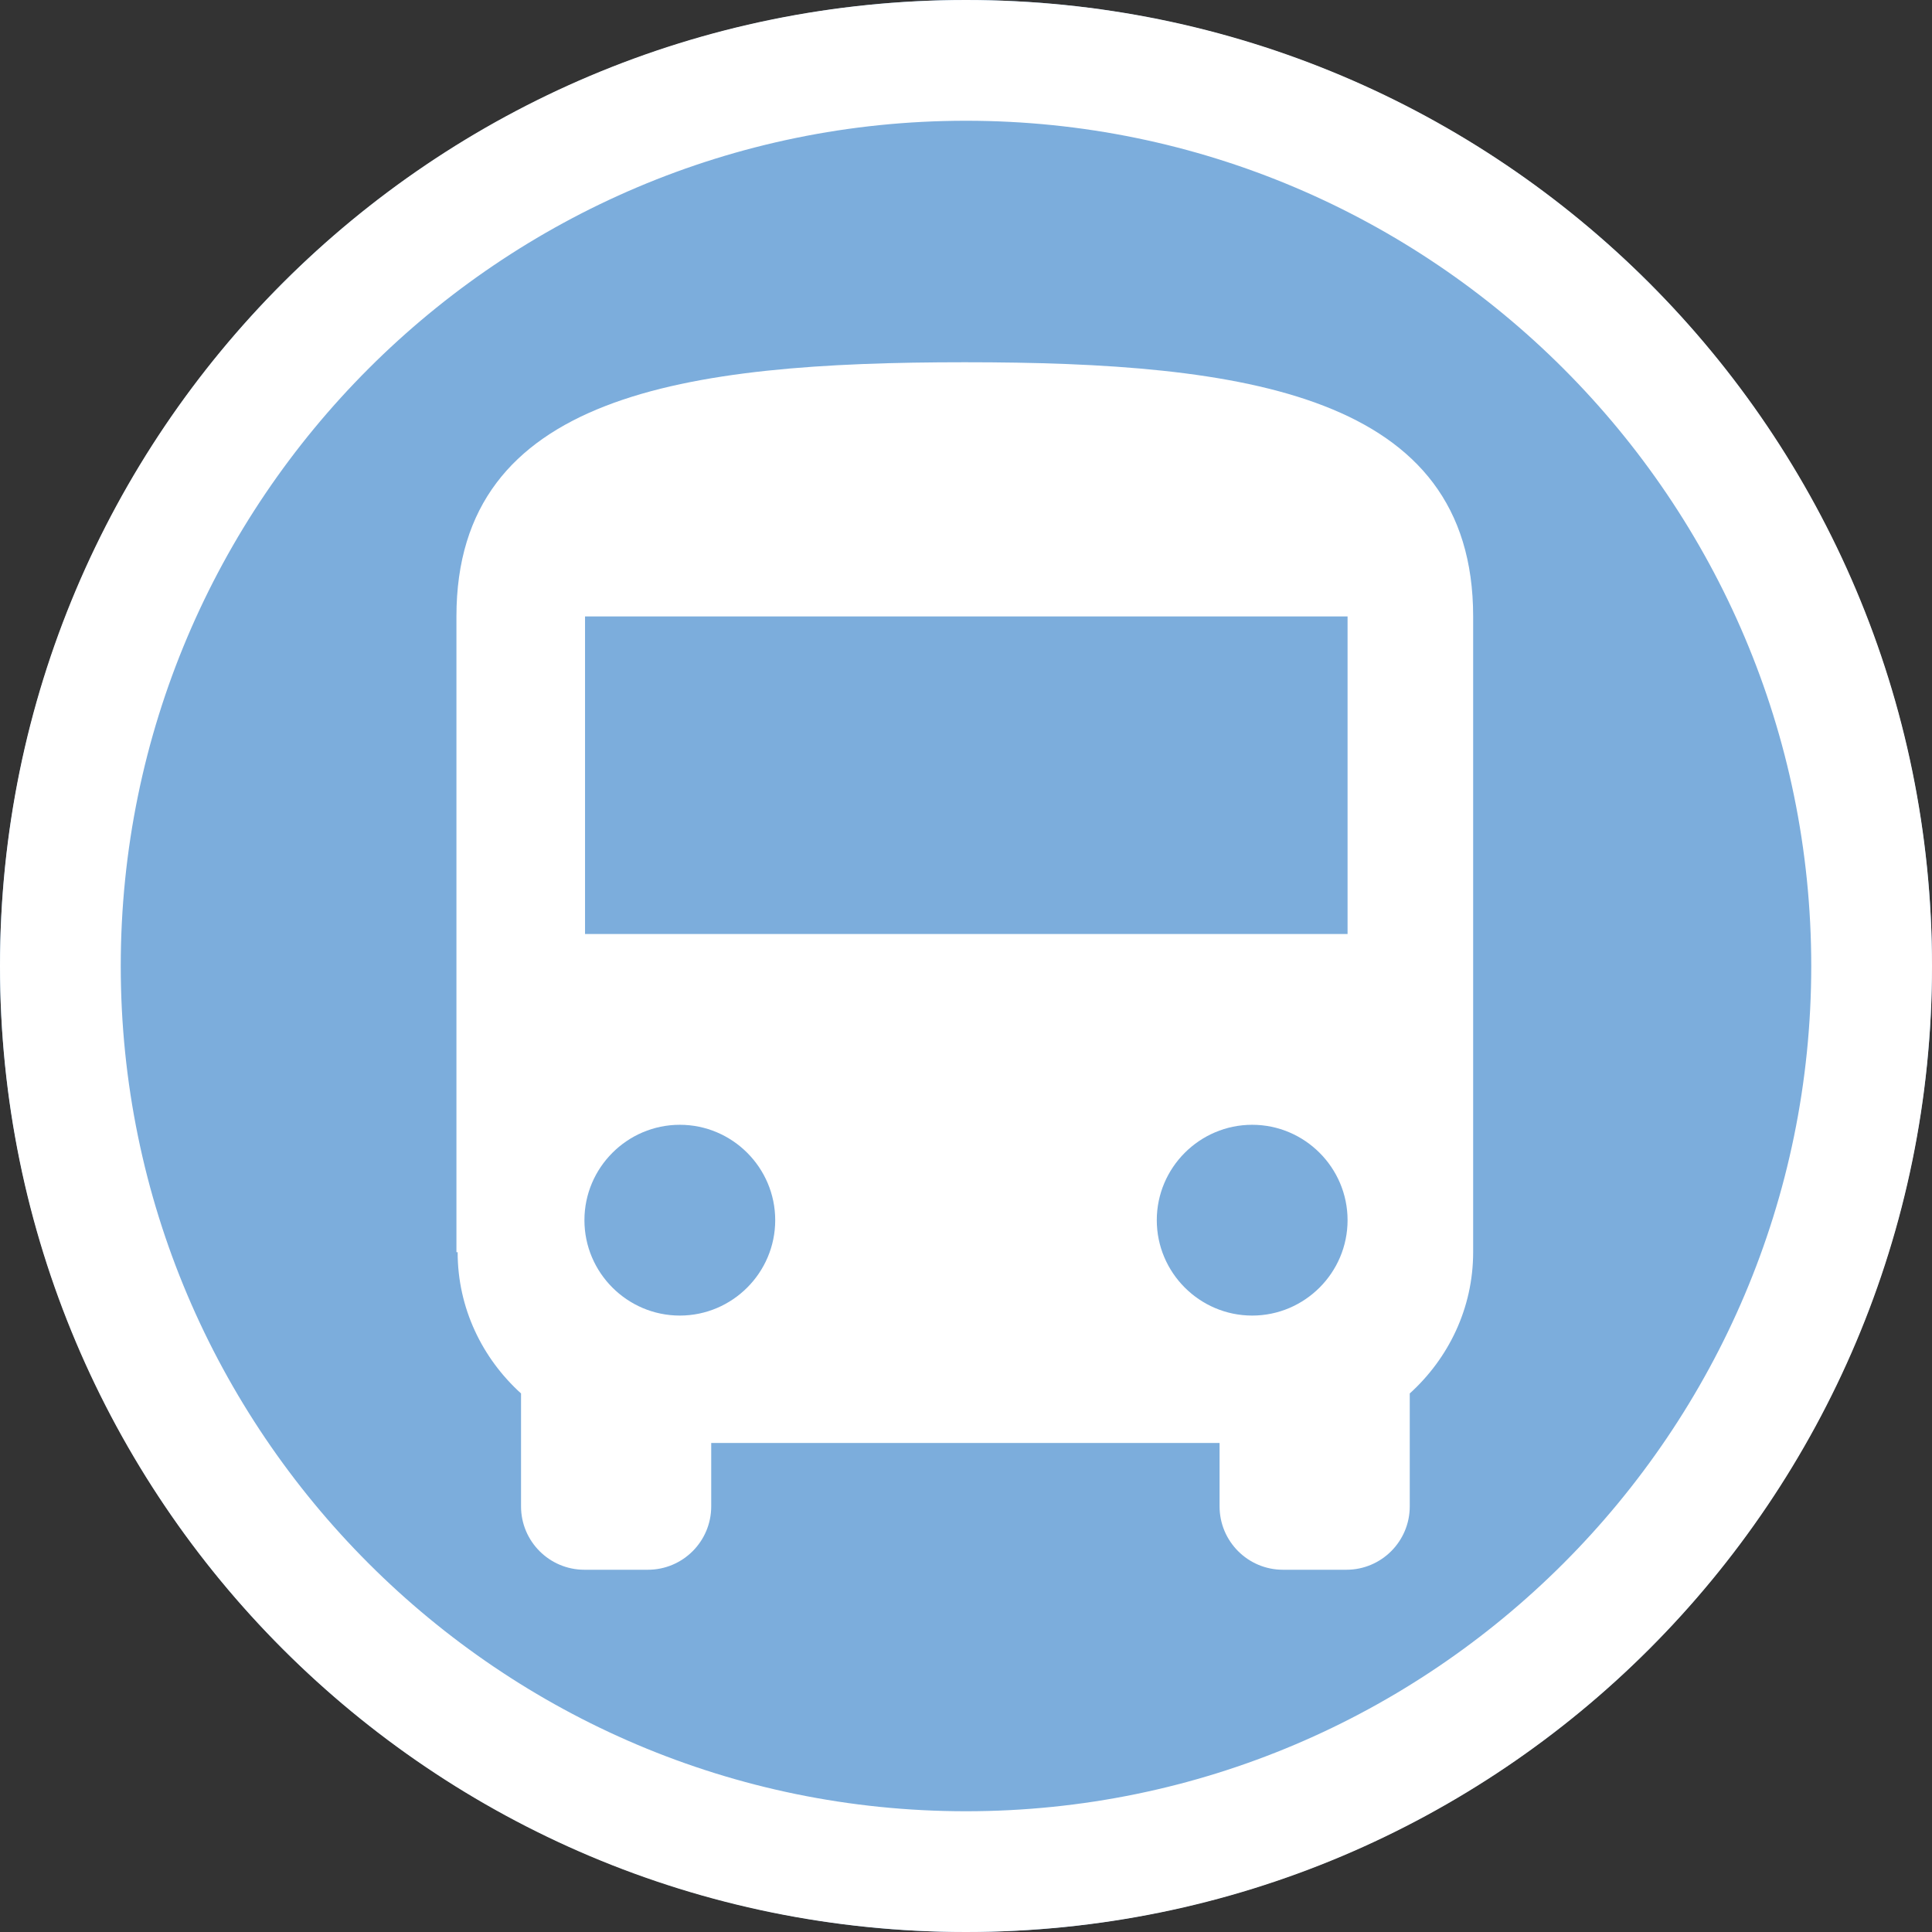
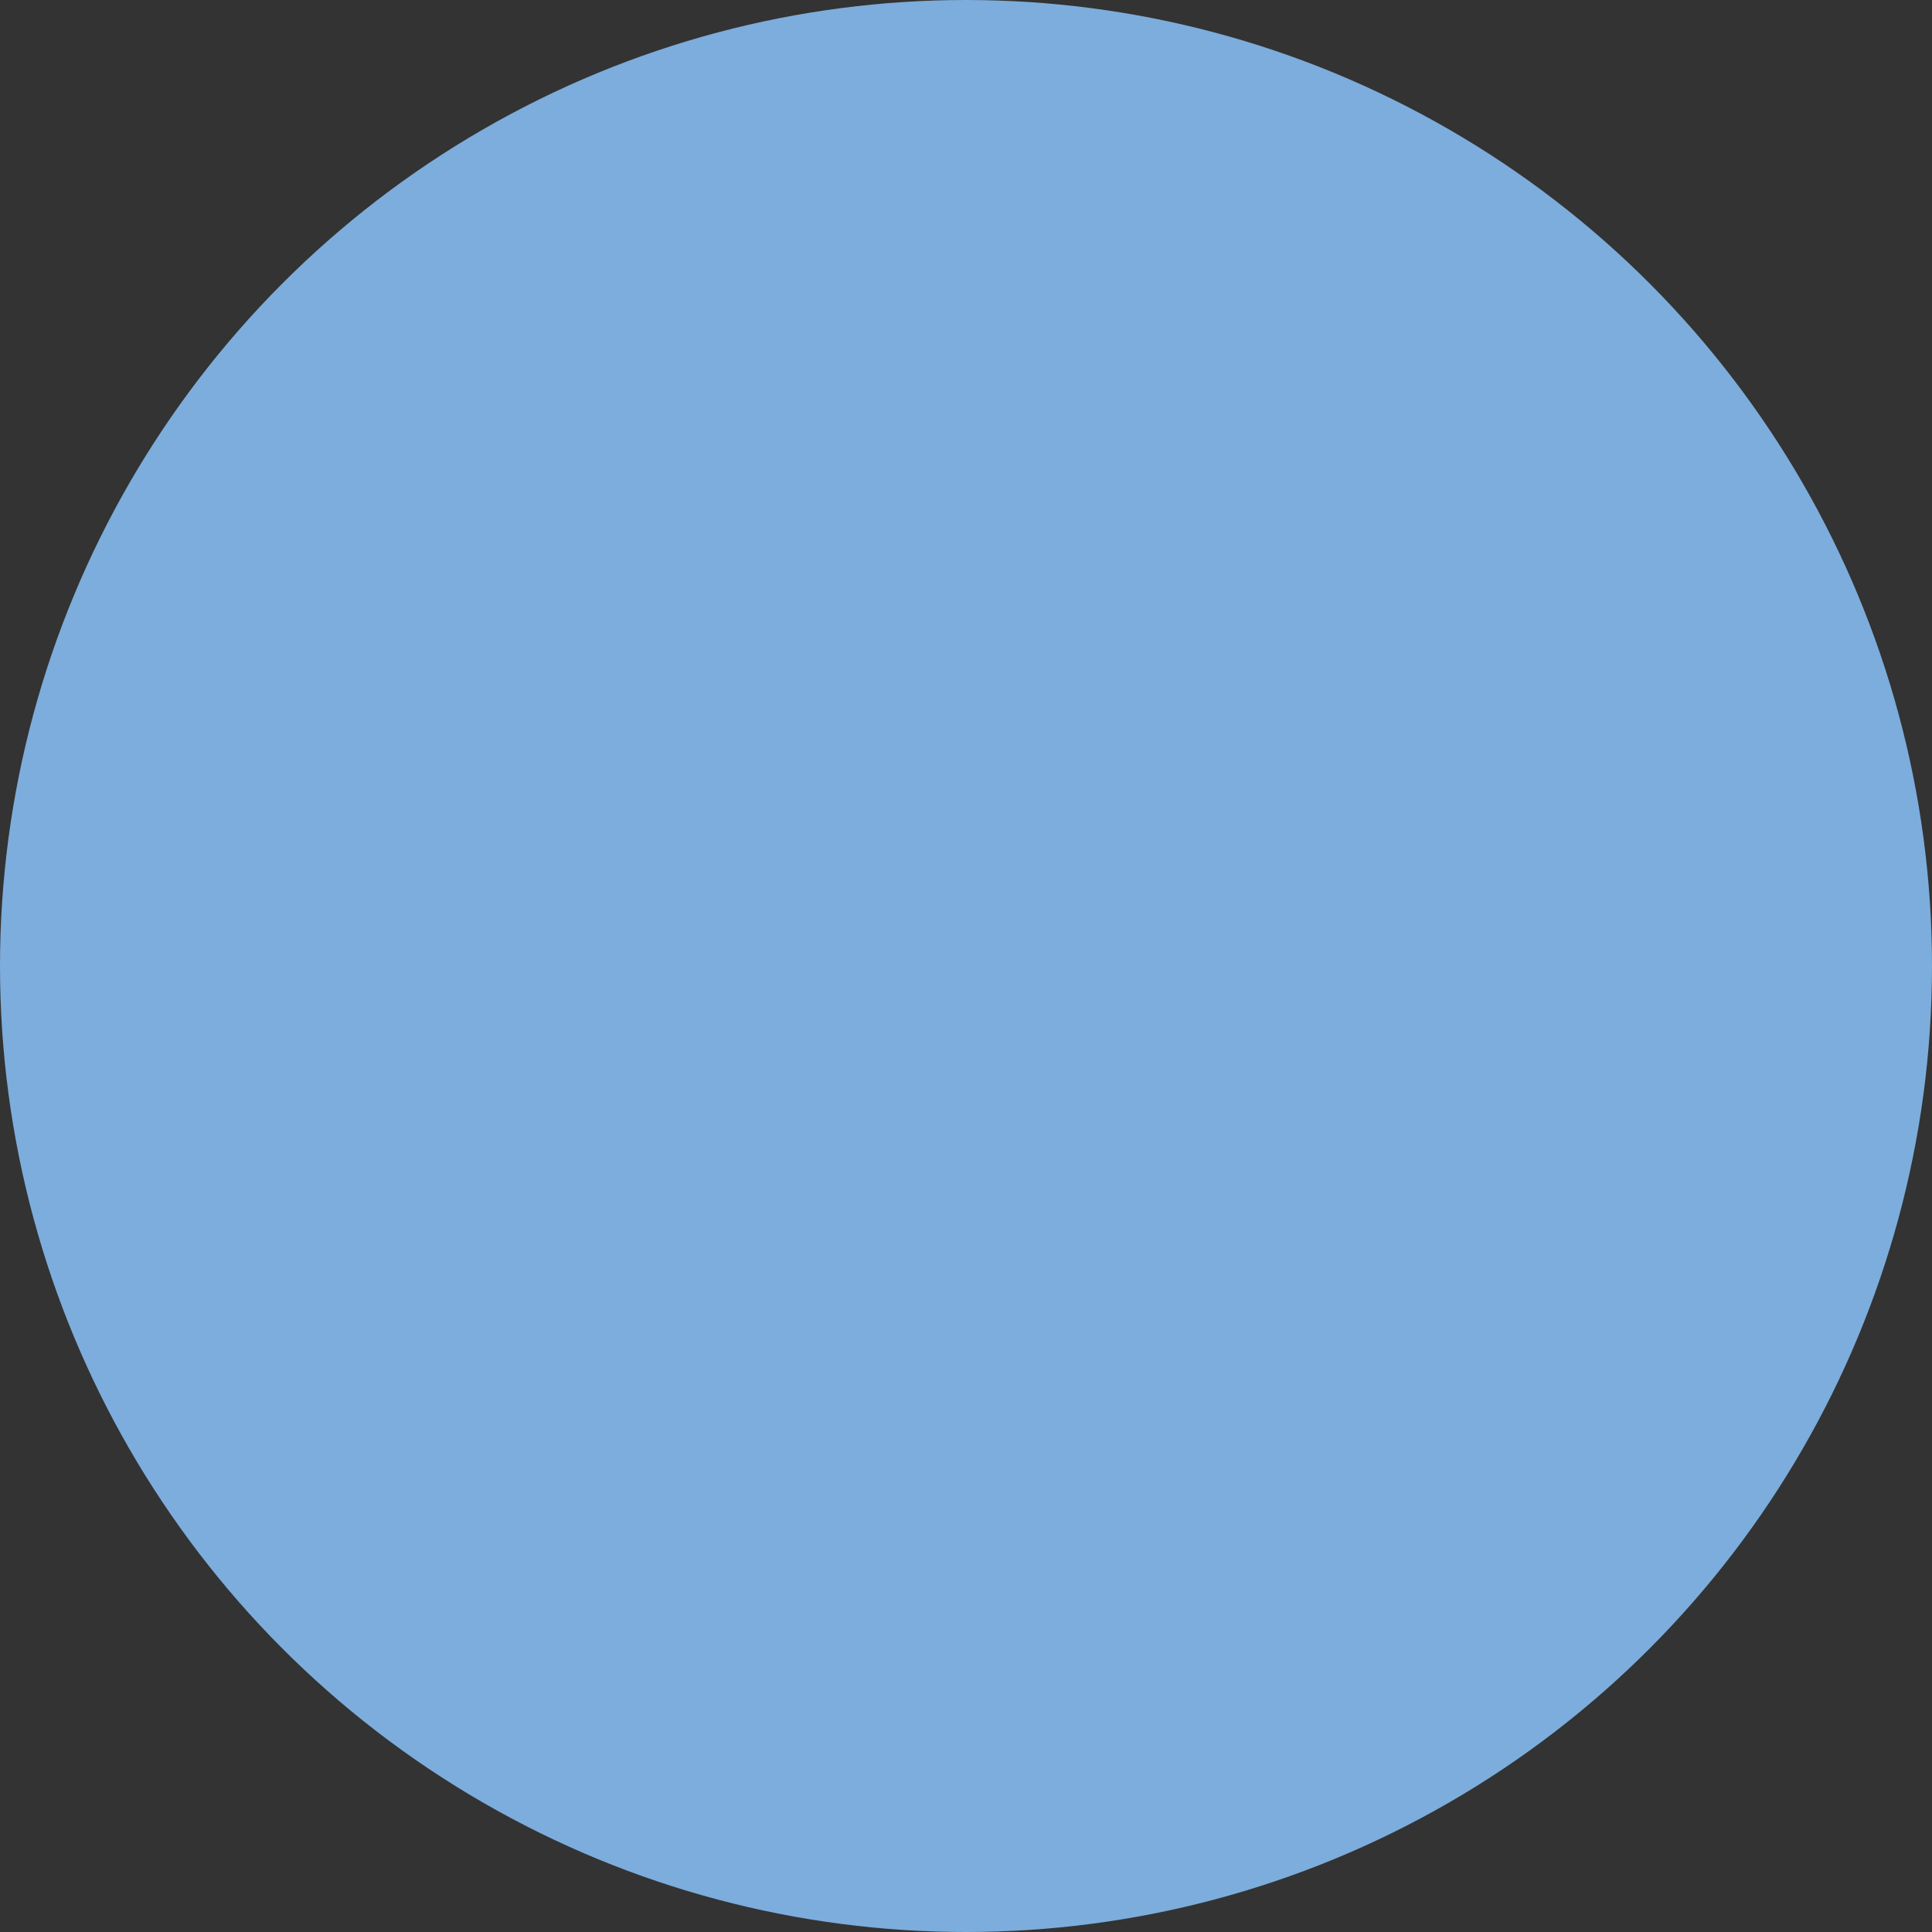
<svg xmlns="http://www.w3.org/2000/svg" id="a" data-name="Bus" viewBox="0 0 32 32">
  <rect x="0" y="0" width="32" height="32" fill="#333333" stroke="none" />
  <g id="b" data-name="NO STROKE">
    <circle cx="16" cy="16" r="16" style="fill: #7caddc;" />
  </g>
  <g id="c" data-name="STROKE">
-     <path d="M16,31c-8.27,0-15-6.73-15-15S7.73,1,16,1s15,6.73,15,15-6.73,15-15,15Z" style="fill: #7caddc;" />
-     <path d="M16,2c7.72,0,14,6.28,14,14s-6.28,14-14,14S2,23.72,2,16,8.28,2,16,2M16,0C7.16,0,0,7.16,0,16s7.16,16,16,16,16-7.16,16-16S24.84,0,16,0h0Z" style="fill: #fff;" />
-   </g>
-   <path d="M7.58,20.74c0,.93.41,1.76,1.05,2.34v1.87c0,.58.47,1.05,1.05,1.05h1.05c.58,0,1.05-.47,1.05-1.05v-1.05h8.42v1.05c0,.58.47,1.05,1.05,1.05h1.05c.58,0,1.05-.47,1.05-1.05v-1.87c.64-.58,1.05-1.41,1.05-2.34v-10.53c0-3.68-3.77-4.21-8.42-4.21s-8.42.53-8.42,4.21v10.53ZM11.26,21.79c-.87,0-1.58-.71-1.58-1.58s.71-1.58,1.58-1.58,1.58.71,1.58,1.58-.71,1.58-1.58,1.58ZM20.74,21.79c-.87,0-1.58-.71-1.58-1.58s.71-1.58,1.58-1.58,1.58.71,1.58,1.58-.71,1.58-1.58,1.58ZM22.32,15.47h-12.63v-5.26h12.63v5.26Z" style="fill: #fff;" />
+     </g>
</svg>